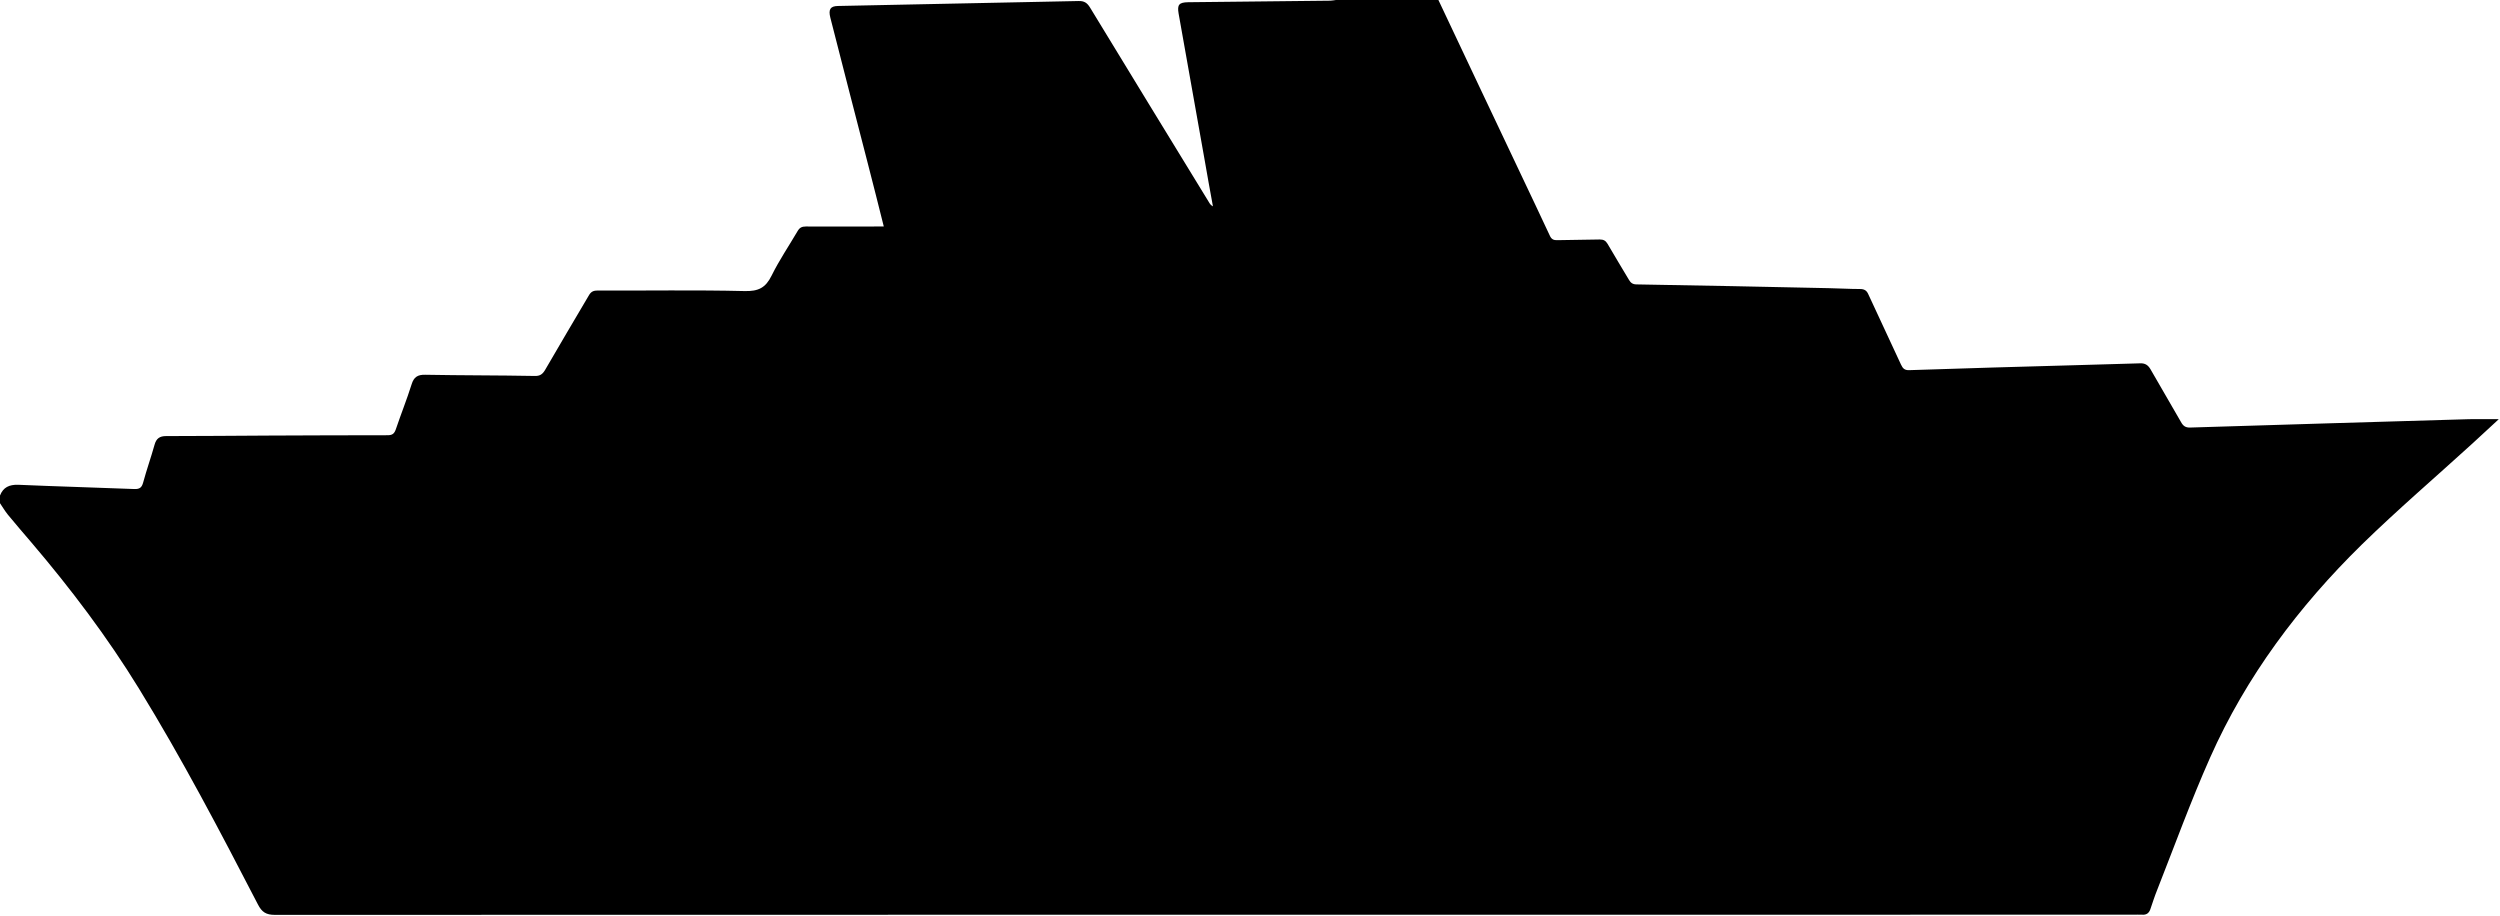
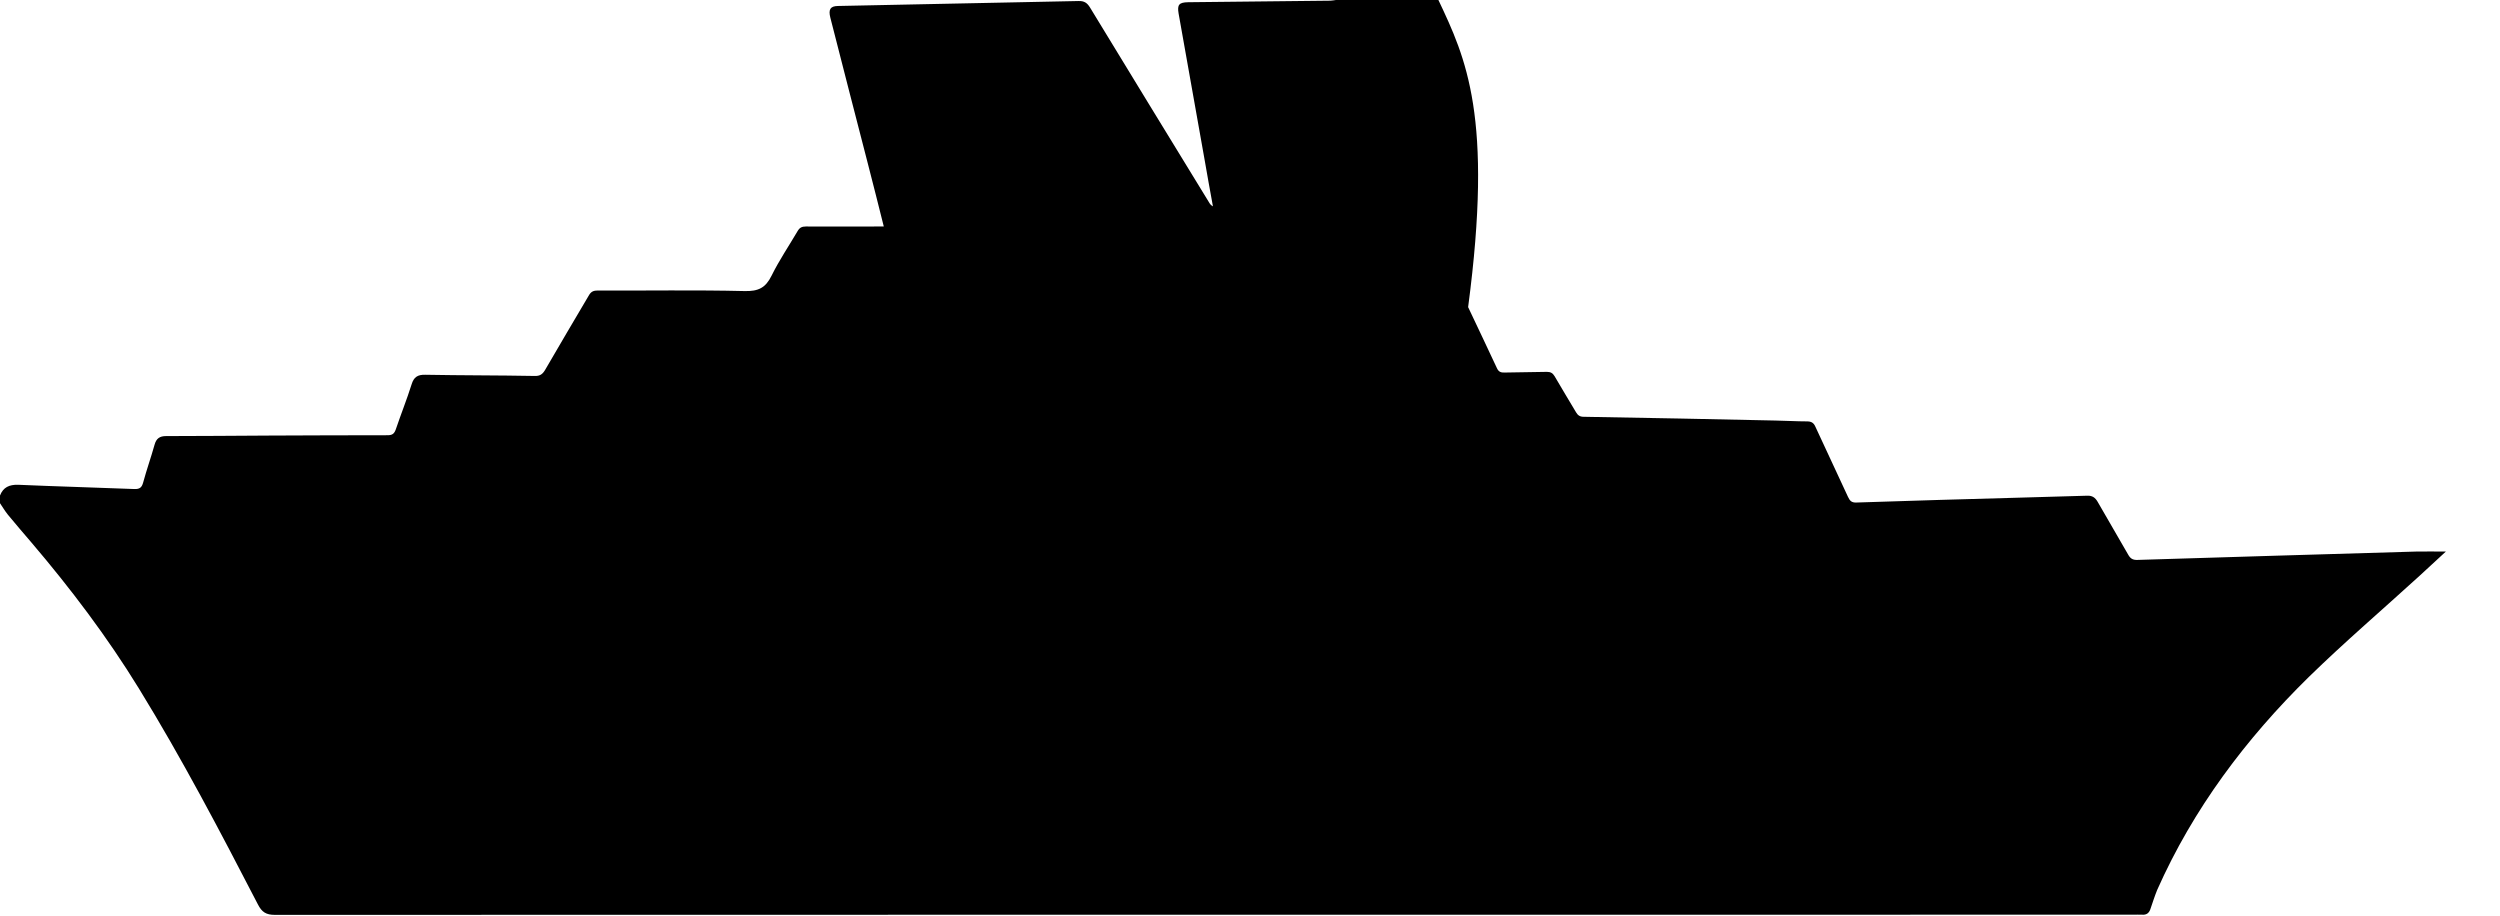
<svg xmlns="http://www.w3.org/2000/svg" version="1.1" id="Layer_1" x="0px" y="0px" viewBox="0 0 1463.6 536" style="enable-background:new 0 0 1463.6 536;" xml:space="preserve">
  <g>
    <g>
-       <path d="M0,290.1c0,1.5,0,3,0,4.5c1.5,2.2,2.9,4.6,4.6,6.7c4.5,5.5,9.2,10.9,13.8,16.3c23,27,44.4,55.3,63,85.6    c25.2,41,47.5,83.6,69.6,126.3c2.3,4.5,4.8,6.1,9.9,6.1c362.7-0.1,725.3-0.1,1088-0.1c1.7,0,3.5-0.1,5.2,0c2.5,0.2,4-0.9,4.8-3.2    c1.3-3.8,2.5-7.6,4-11.3c10.2-25.9,19.7-52.1,31-77.5c21.1-47.5,51.9-88.5,88.8-124.7c20.9-20.4,43.1-39.4,64.7-59.1    c5-4.6,10-9.2,15.5-14.3c-6.4,0-11.9-0.1-17.3,0c-54.4,1.6-108.9,3.2-163.3,4.9c-2.8,0.1-4.2-0.9-5.5-3.3    c-5.9-10.3-11.9-20.5-17.8-30.8c-1.4-2.4-3.1-3.6-6-3.5c-12.7,0.4-25.5,0.7-38.2,1.1c-32.3,0.9-64.7,1.8-97,2.9    c-2.7,0.1-3.8-0.9-4.9-3.3c-6.3-13.7-12.8-27.4-19.1-41.1c-1-2.3-2.4-3.1-4.9-3.1c-6.1,0-12.2-0.4-18.4-0.5    c-37.5-0.8-74.9-1.6-112.4-2.2c-2.2,0-3.4-0.9-4.4-2.6c-4.2-7.1-8.5-14.1-12.6-21.2c-1.1-1.8-2.3-2.5-4.5-2.5    c-8.2,0.2-16.5,0.2-24.7,0.4c-2.2,0.1-3.6-0.4-4.6-2.7c-5.5-11.9-11.2-23.7-16.8-35.6C874.3,68.2,858.2,34.1,842.1,0    c-20,0-40,0-60,0c-1.1,0.1-2.2,0.4-3.3,0.4c-27.7,0.3-55.5,0.6-83.2,0.9c-5.3,0.1-6.5,1.4-5.6,6.6c5.1,28.5,10.1,57,15.2,85.5    c1.6,9.1,3.2,18.3,4.9,27.4c-1.1-0.6-1.7-1.3-2.2-2.2c-23.3-38-46.5-76-69.7-114.1c-1.7-2.8-3.4-4-6.8-3.9    c-47,1-93.9,1.9-140.9,2.9c-4.4,0.1-5.6,2-4.4,6.8c7.3,28.5,14.6,57.1,22,85.6c3.1,12.1,6.2,24.2,9.3,36.7c-1.7,0-3.1,0-4.4,0    c-13.7,0-27.5,0.1-41.2,0c-2.3,0-3.6,0.6-4.8,2.6c-5.1,8.7-10.8,17.1-15.3,26.2c-3.5,7.1-7.7,9.2-15.8,9    c-28.7-0.7-57.5-0.2-86.2-0.3c-2.5,0-3.8,0.8-5,2.9c-8.5,14.5-17.2,29-25.6,43.6c-1.5,2.5-3,3.6-6.1,3.5    c-21.4-0.4-42.7-0.3-64.1-0.7c-4.3-0.1-6.6,1.3-7.9,5.5c-2.8,8.9-6.3,17.6-9.3,26.5c-0.9,2.5-2,3.4-4.8,3.4    c-23.4,0-46.7,0.1-70.1,0.2c-19.9,0.1-39.7,0.3-59.6,0.3c-3.7,0-5.7,1.4-6.7,5c-2.1,7.5-4.7,14.8-6.7,22.2c-0.8,2.9-2,3.9-5.1,3.8    c-22.7-0.9-45.4-1.5-68.2-2.5C5.5,283.7,1.9,285.2,0,290.1z" />
+       <path d="M0,290.1c0,1.5,0,3,0,4.5c1.5,2.2,2.9,4.6,4.6,6.7c4.5,5.5,9.2,10.9,13.8,16.3c23,27,44.4,55.3,63,85.6    c25.2,41,47.5,83.6,69.6,126.3c2.3,4.5,4.8,6.1,9.9,6.1c362.7-0.1,725.3-0.1,1088-0.1c1.7,0,3.5-0.1,5.2,0c2.5,0.2,4-0.9,4.8-3.2    c1.3-3.8,2.5-7.6,4-11.3c21.1-47.5,51.9-88.5,88.8-124.7c20.9-20.4,43.1-39.4,64.7-59.1    c5-4.6,10-9.2,15.5-14.3c-6.4,0-11.9-0.1-17.3,0c-54.4,1.6-108.9,3.2-163.3,4.9c-2.8,0.1-4.2-0.9-5.5-3.3    c-5.9-10.3-11.9-20.5-17.8-30.8c-1.4-2.4-3.1-3.6-6-3.5c-12.7,0.4-25.5,0.7-38.2,1.1c-32.3,0.9-64.7,1.8-97,2.9    c-2.7,0.1-3.8-0.9-4.9-3.3c-6.3-13.7-12.8-27.4-19.1-41.1c-1-2.3-2.4-3.1-4.9-3.1c-6.1,0-12.2-0.4-18.4-0.5    c-37.5-0.8-74.9-1.6-112.4-2.2c-2.2,0-3.4-0.9-4.4-2.6c-4.2-7.1-8.5-14.1-12.6-21.2c-1.1-1.8-2.3-2.5-4.5-2.5    c-8.2,0.2-16.5,0.2-24.7,0.4c-2.2,0.1-3.6-0.4-4.6-2.7c-5.5-11.9-11.2-23.7-16.8-35.6C874.3,68.2,858.2,34.1,842.1,0    c-20,0-40,0-60,0c-1.1,0.1-2.2,0.4-3.3,0.4c-27.7,0.3-55.5,0.6-83.2,0.9c-5.3,0.1-6.5,1.4-5.6,6.6c5.1,28.5,10.1,57,15.2,85.5    c1.6,9.1,3.2,18.3,4.9,27.4c-1.1-0.6-1.7-1.3-2.2-2.2c-23.3-38-46.5-76-69.7-114.1c-1.7-2.8-3.4-4-6.8-3.9    c-47,1-93.9,1.9-140.9,2.9c-4.4,0.1-5.6,2-4.4,6.8c7.3,28.5,14.6,57.1,22,85.6c3.1,12.1,6.2,24.2,9.3,36.7c-1.7,0-3.1,0-4.4,0    c-13.7,0-27.5,0.1-41.2,0c-2.3,0-3.6,0.6-4.8,2.6c-5.1,8.7-10.8,17.1-15.3,26.2c-3.5,7.1-7.7,9.2-15.8,9    c-28.7-0.7-57.5-0.2-86.2-0.3c-2.5,0-3.8,0.8-5,2.9c-8.5,14.5-17.2,29-25.6,43.6c-1.5,2.5-3,3.6-6.1,3.5    c-21.4-0.4-42.7-0.3-64.1-0.7c-4.3-0.1-6.6,1.3-7.9,5.5c-2.8,8.9-6.3,17.6-9.3,26.5c-0.9,2.5-2,3.4-4.8,3.4    c-23.4,0-46.7,0.1-70.1,0.2c-19.9,0.1-39.7,0.3-59.6,0.3c-3.7,0-5.7,1.4-6.7,5c-2.1,7.5-4.7,14.8-6.7,22.2c-0.8,2.9-2,3.9-5.1,3.8    c-22.7-0.9-45.4-1.5-68.2-2.5C5.5,283.7,1.9,285.2,0,290.1z" />
    </g>
  </g>
</svg>